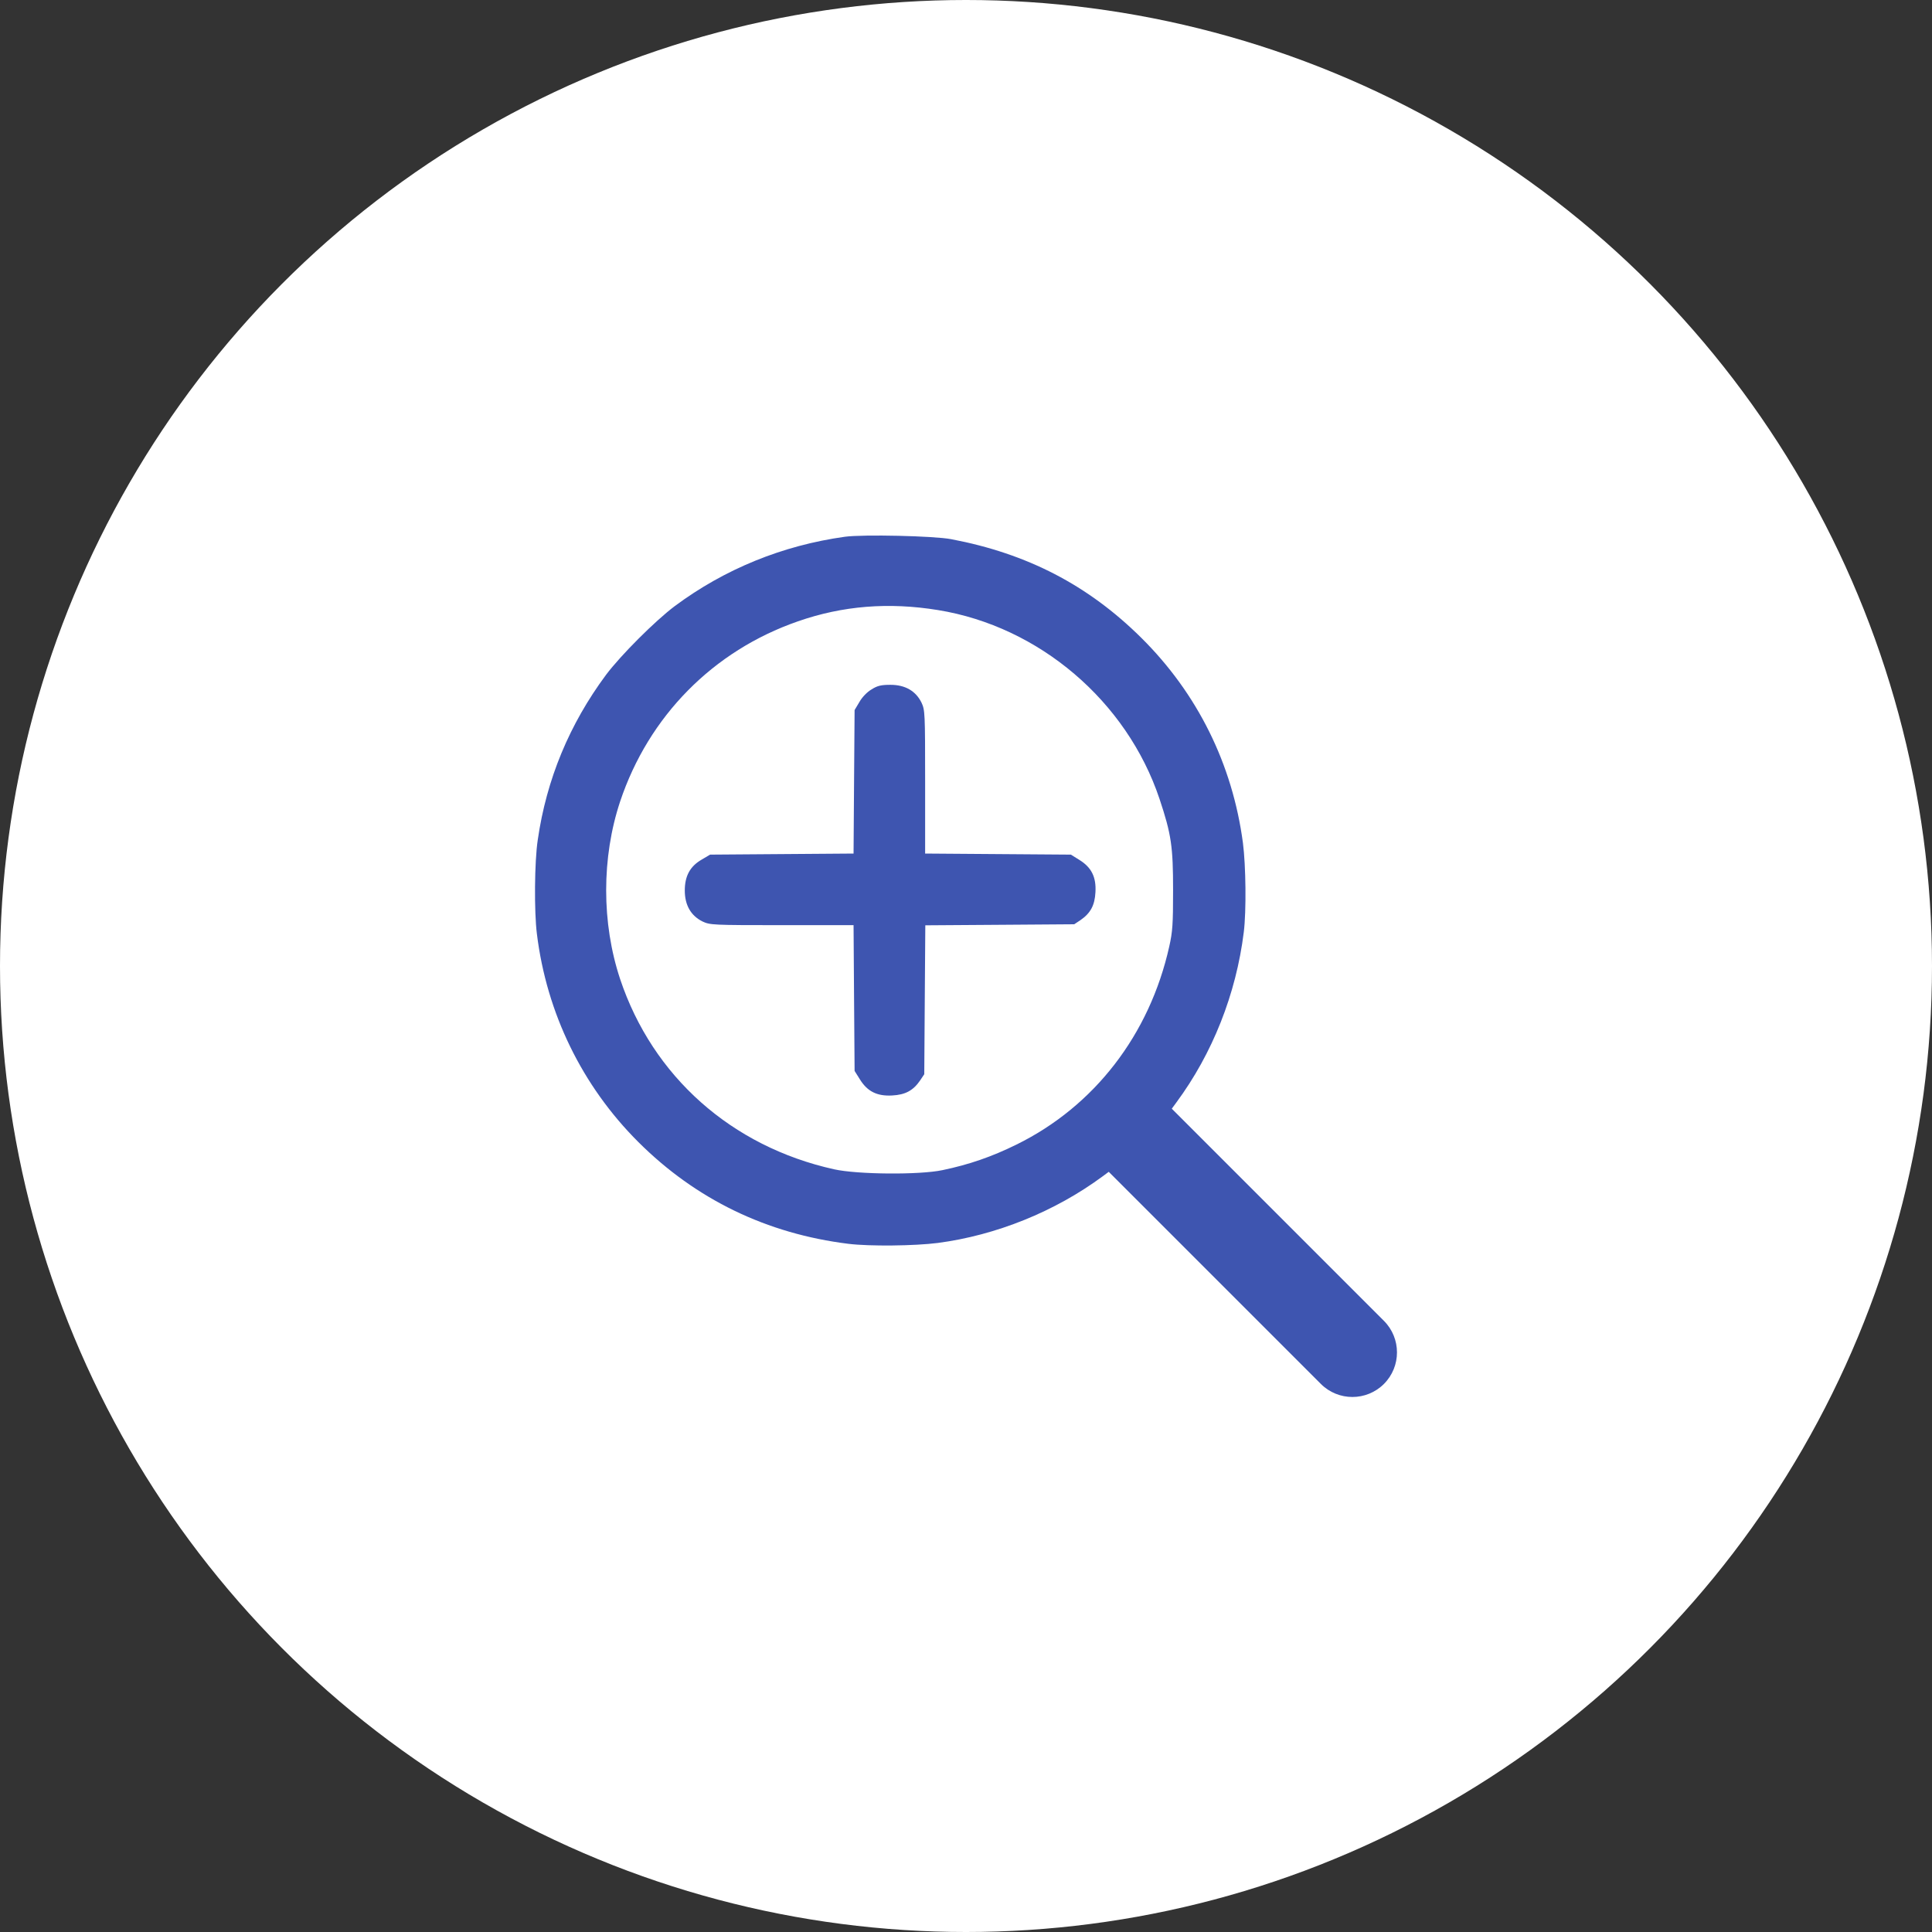
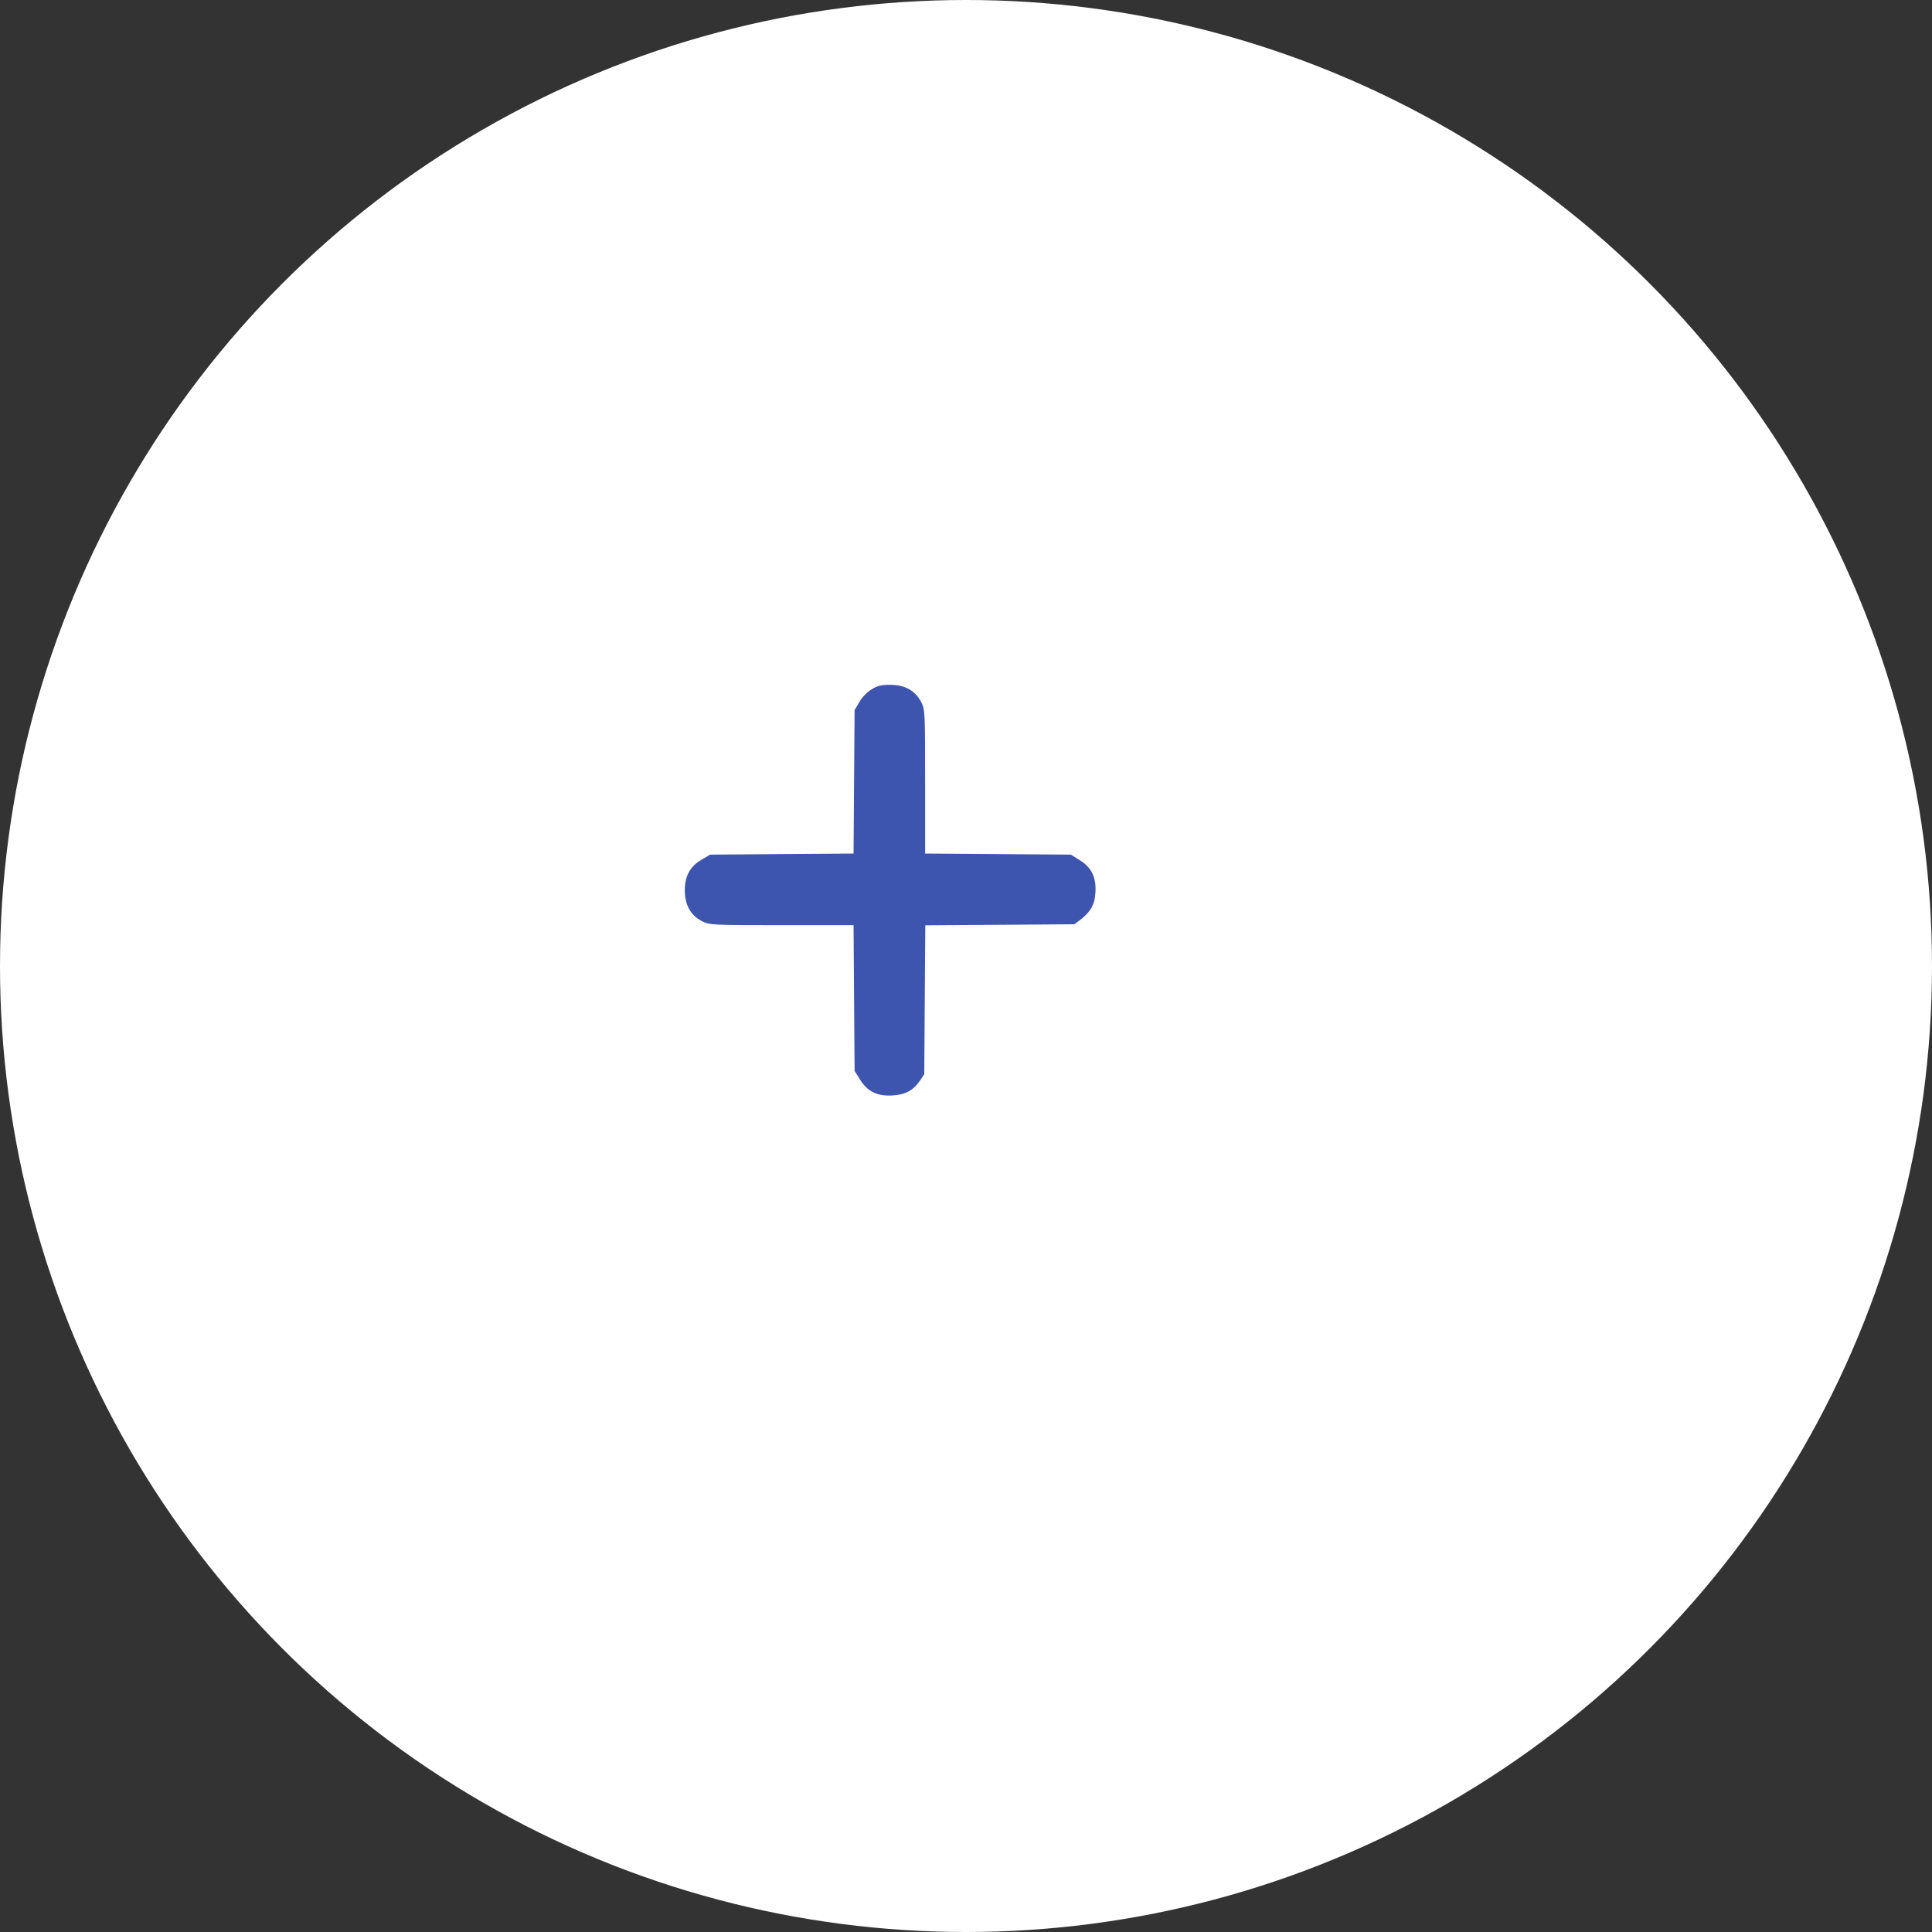
<svg xmlns="http://www.w3.org/2000/svg" width="65" height="65" viewBox="0 0 65 65" fill="none">
  <rect x="0" y="0" width="65" height="65" fill="#333333" stroke="none" />
  <circle cx="32.5" cy="32.5" r="32.5" fill="white" />
-   <path d="M28.428 18.058C26.325 18.351 24.385 19.142 22.704 20.39C22.041 20.888 20.887 22.042 20.389 22.704C19.159 24.363 18.385 26.22 18.092 28.259C17.981 28.986 17.969 30.679 18.063 31.417C18.391 34.089 19.587 36.538 21.479 38.425C23.413 40.353 25.797 41.507 28.545 41.847C29.26 41.935 30.778 41.917 31.551 41.818C33.514 41.56 35.489 40.763 37.094 39.579L37.528 39.257L41.811 43.535C44.166 45.884 43.534 45.246 43.534 45.246C43.317 45.246 43.645 45.305 43.534 45.246C44.243 45.246 44.758 46.387 44.758 45.678C44.782 45.565 44.98 45.347 45 45.246C45.388 43.252 45.497 43.872 45.441 43.766C45.389 43.661 45.883 44.167 43.534 41.812L39.256 37.529L39.579 37.089C40.791 35.449 41.588 33.445 41.846 31.359C41.934 30.644 41.916 29.126 41.817 28.359C41.465 25.71 40.288 23.331 38.395 21.456C36.608 19.687 34.563 18.626 32.002 18.14C31.422 18.029 29.038 17.976 28.428 18.058ZM31.557 20.525C34.962 21.076 37.909 23.589 39.01 26.876C39.409 28.072 39.467 28.482 39.467 29.953C39.467 31.095 39.45 31.347 39.338 31.845C38.676 34.81 36.819 37.218 34.2 38.507C33.368 38.917 32.606 39.181 31.709 39.368C30.936 39.532 28.844 39.515 28.059 39.339C24.608 38.572 21.959 36.216 20.864 32.941C20.237 31.054 20.237 28.851 20.864 26.964C21.825 24.093 23.993 21.896 26.84 20.906C28.352 20.378 29.899 20.255 31.557 20.525Z" fill="#3E55B0" />
-   <path d="M29.326 23.192C29.174 23.28 29.01 23.45 28.916 23.614L28.752 23.889L28.734 26.303L28.717 28.717L26.303 28.735L23.889 28.753L23.613 28.917C23.215 29.145 23.039 29.473 23.039 29.96C23.039 30.452 23.244 30.809 23.637 31.003C23.889 31.12 23.965 31.126 26.309 31.126H28.717L28.734 33.575L28.752 36.03L28.928 36.311C29.18 36.721 29.508 36.885 30.018 36.856C30.457 36.833 30.721 36.692 30.955 36.352L31.096 36.141L31.113 33.639L31.131 31.131L33.639 31.114L36.141 31.096L36.352 30.956C36.691 30.721 36.832 30.458 36.855 30.018C36.885 29.508 36.721 29.18 36.31 28.928L36.029 28.753L33.574 28.735L31.125 28.717V26.309C31.125 23.965 31.119 23.889 31.002 23.637C30.809 23.245 30.451 23.04 29.959 23.04C29.648 23.04 29.52 23.069 29.326 23.192Z" fill="#3E55B0" />
-   <path d="M44.439 46.561C45.025 47.146 45.975 47.146 46.561 46.561C47.146 45.975 47.146 45.025 46.561 44.439L44.439 46.561ZM36.439 38.561L44.439 46.561L46.561 44.439L38.561 36.439L36.439 38.561Z" fill="#3E55B0" />
+   <path d="M29.326 23.192C29.174 23.28 29.01 23.45 28.916 23.614L28.752 23.889L28.734 26.303L28.717 28.717L26.303 28.735L23.889 28.753L23.613 28.917C23.215 29.145 23.039 29.473 23.039 29.96C23.039 30.452 23.244 30.809 23.637 31.003C23.889 31.12 23.965 31.126 26.309 31.126H28.717L28.734 33.575L28.752 36.03L28.928 36.311C29.18 36.721 29.508 36.885 30.018 36.856C30.457 36.833 30.721 36.692 30.955 36.352L31.096 36.141L31.113 33.639L31.131 31.131L33.639 31.114L36.141 31.096C36.691 30.721 36.832 30.458 36.855 30.018C36.885 29.508 36.721 29.18 36.31 28.928L36.029 28.753L33.574 28.735L31.125 28.717V26.309C31.125 23.965 31.119 23.889 31.002 23.637C30.809 23.245 30.451 23.04 29.959 23.04C29.648 23.04 29.52 23.069 29.326 23.192Z" fill="#3E55B0" />
</svg>